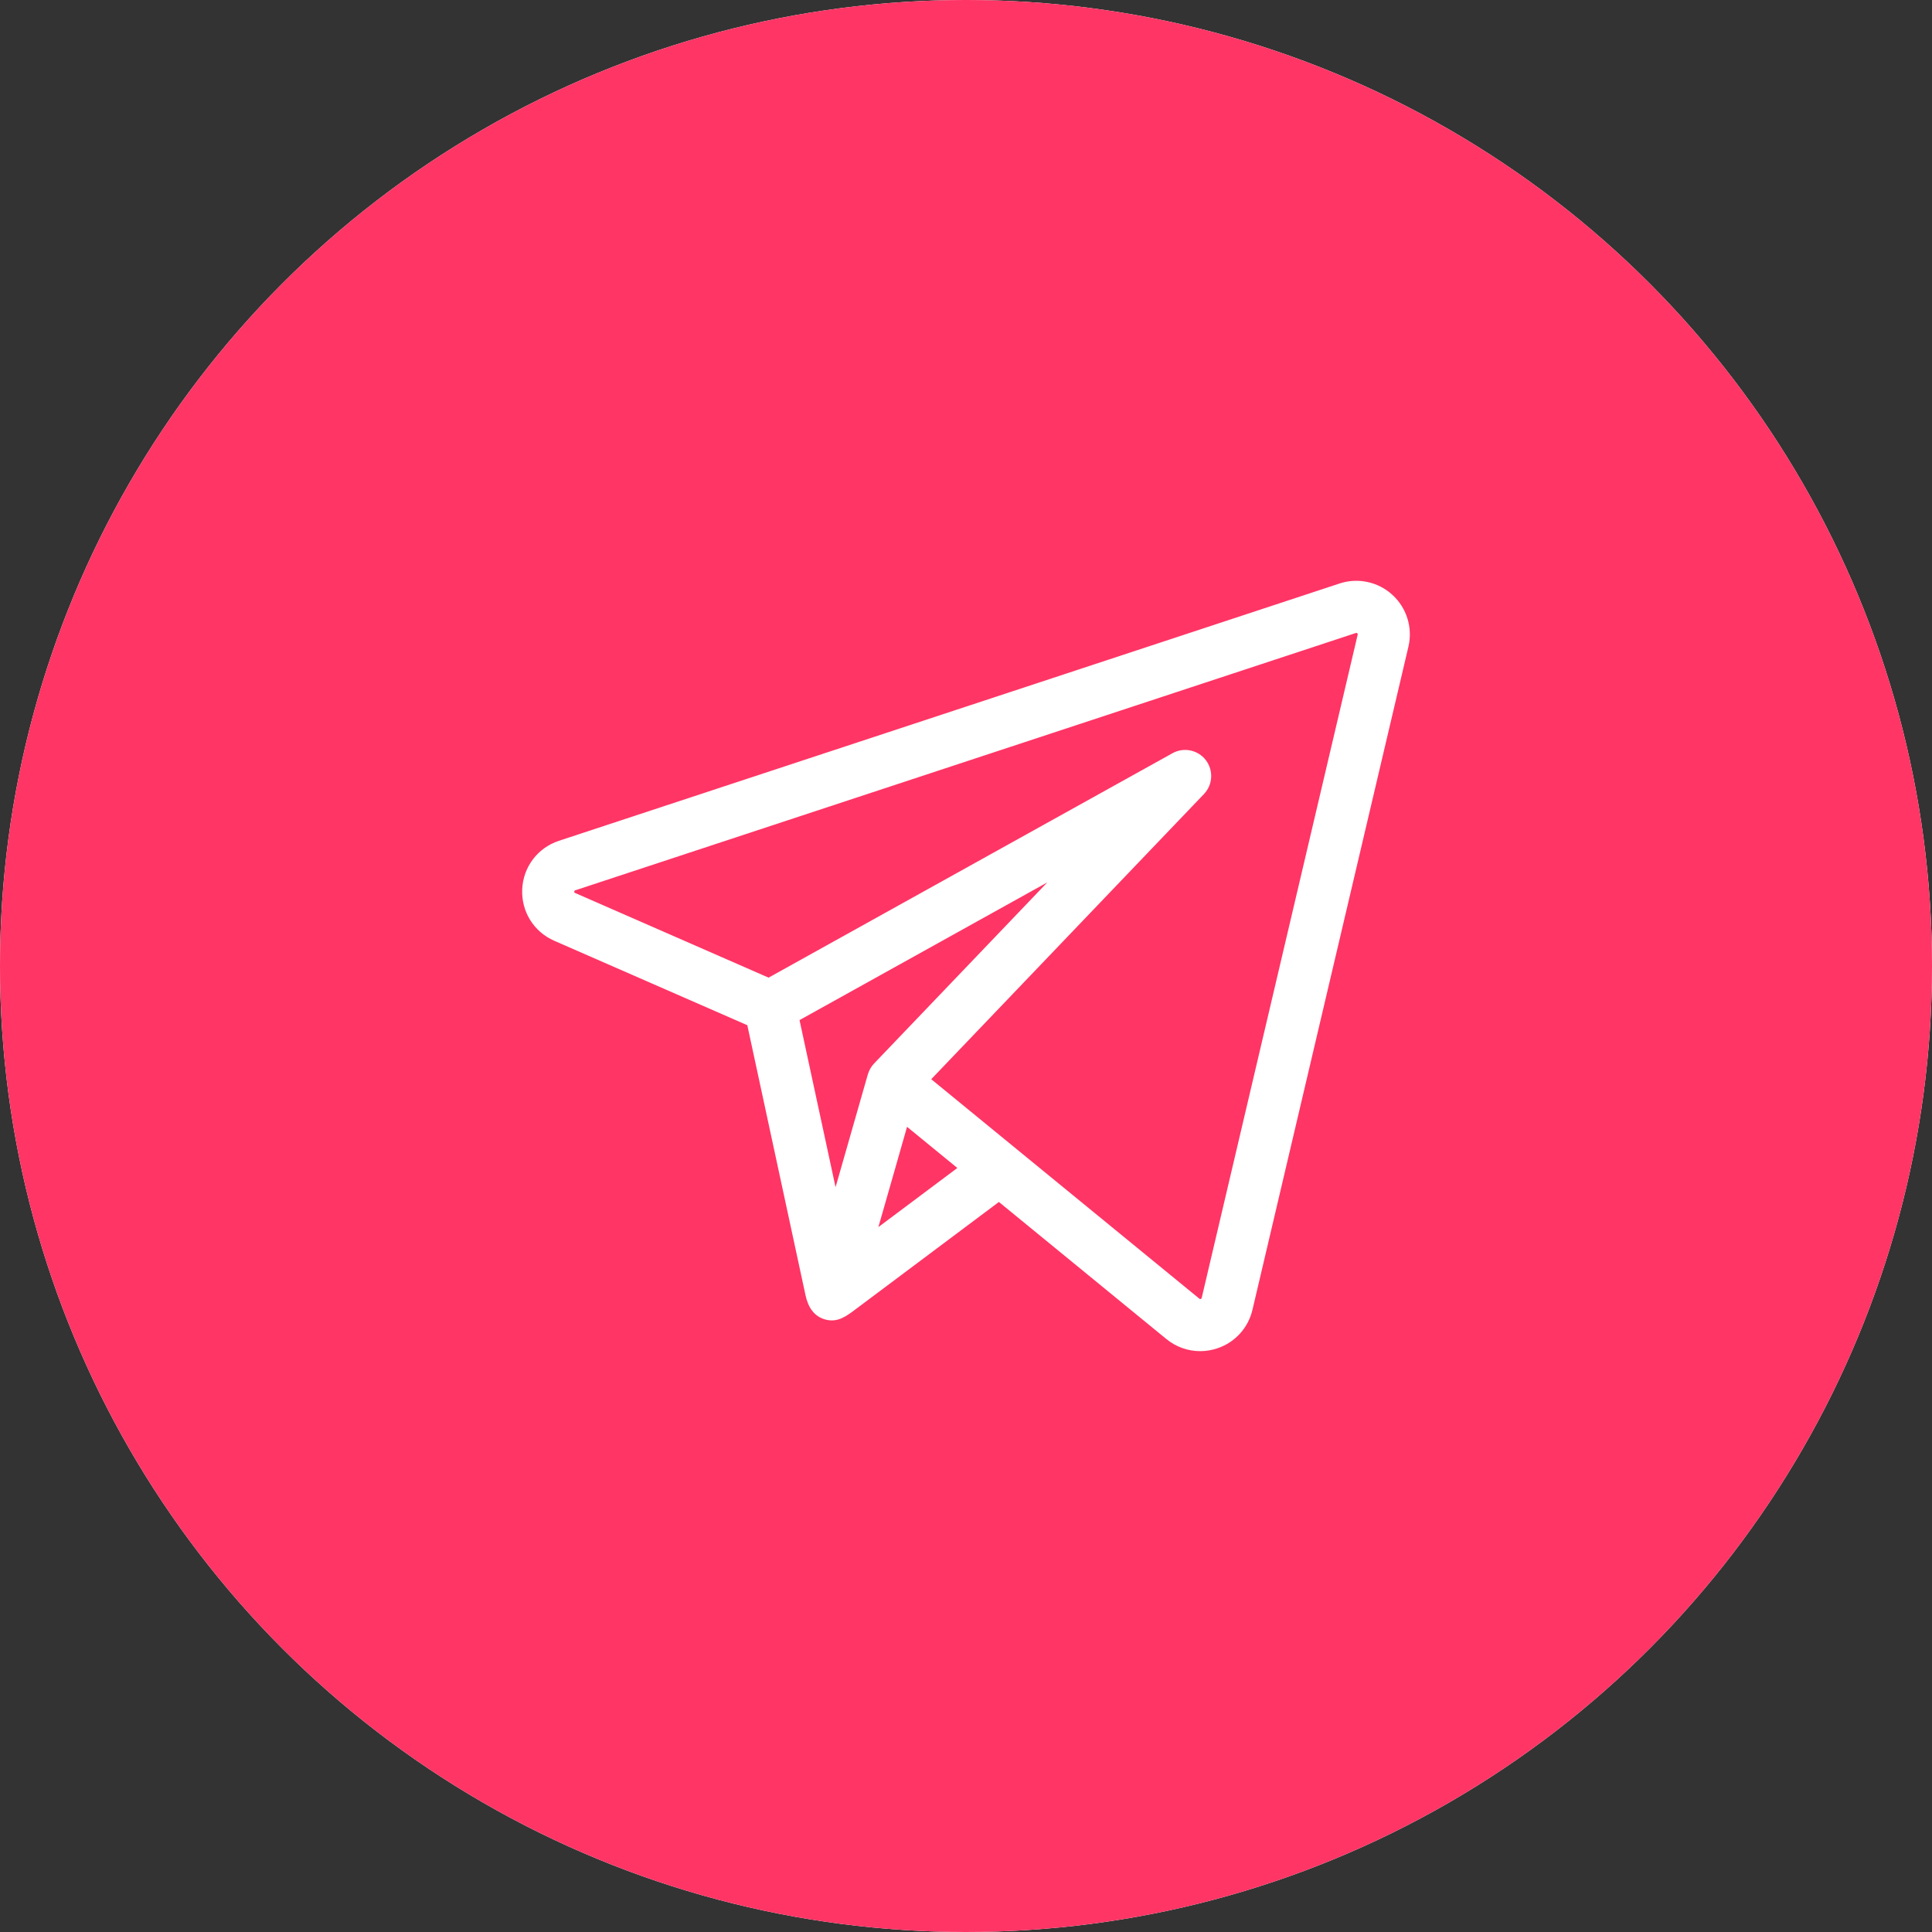
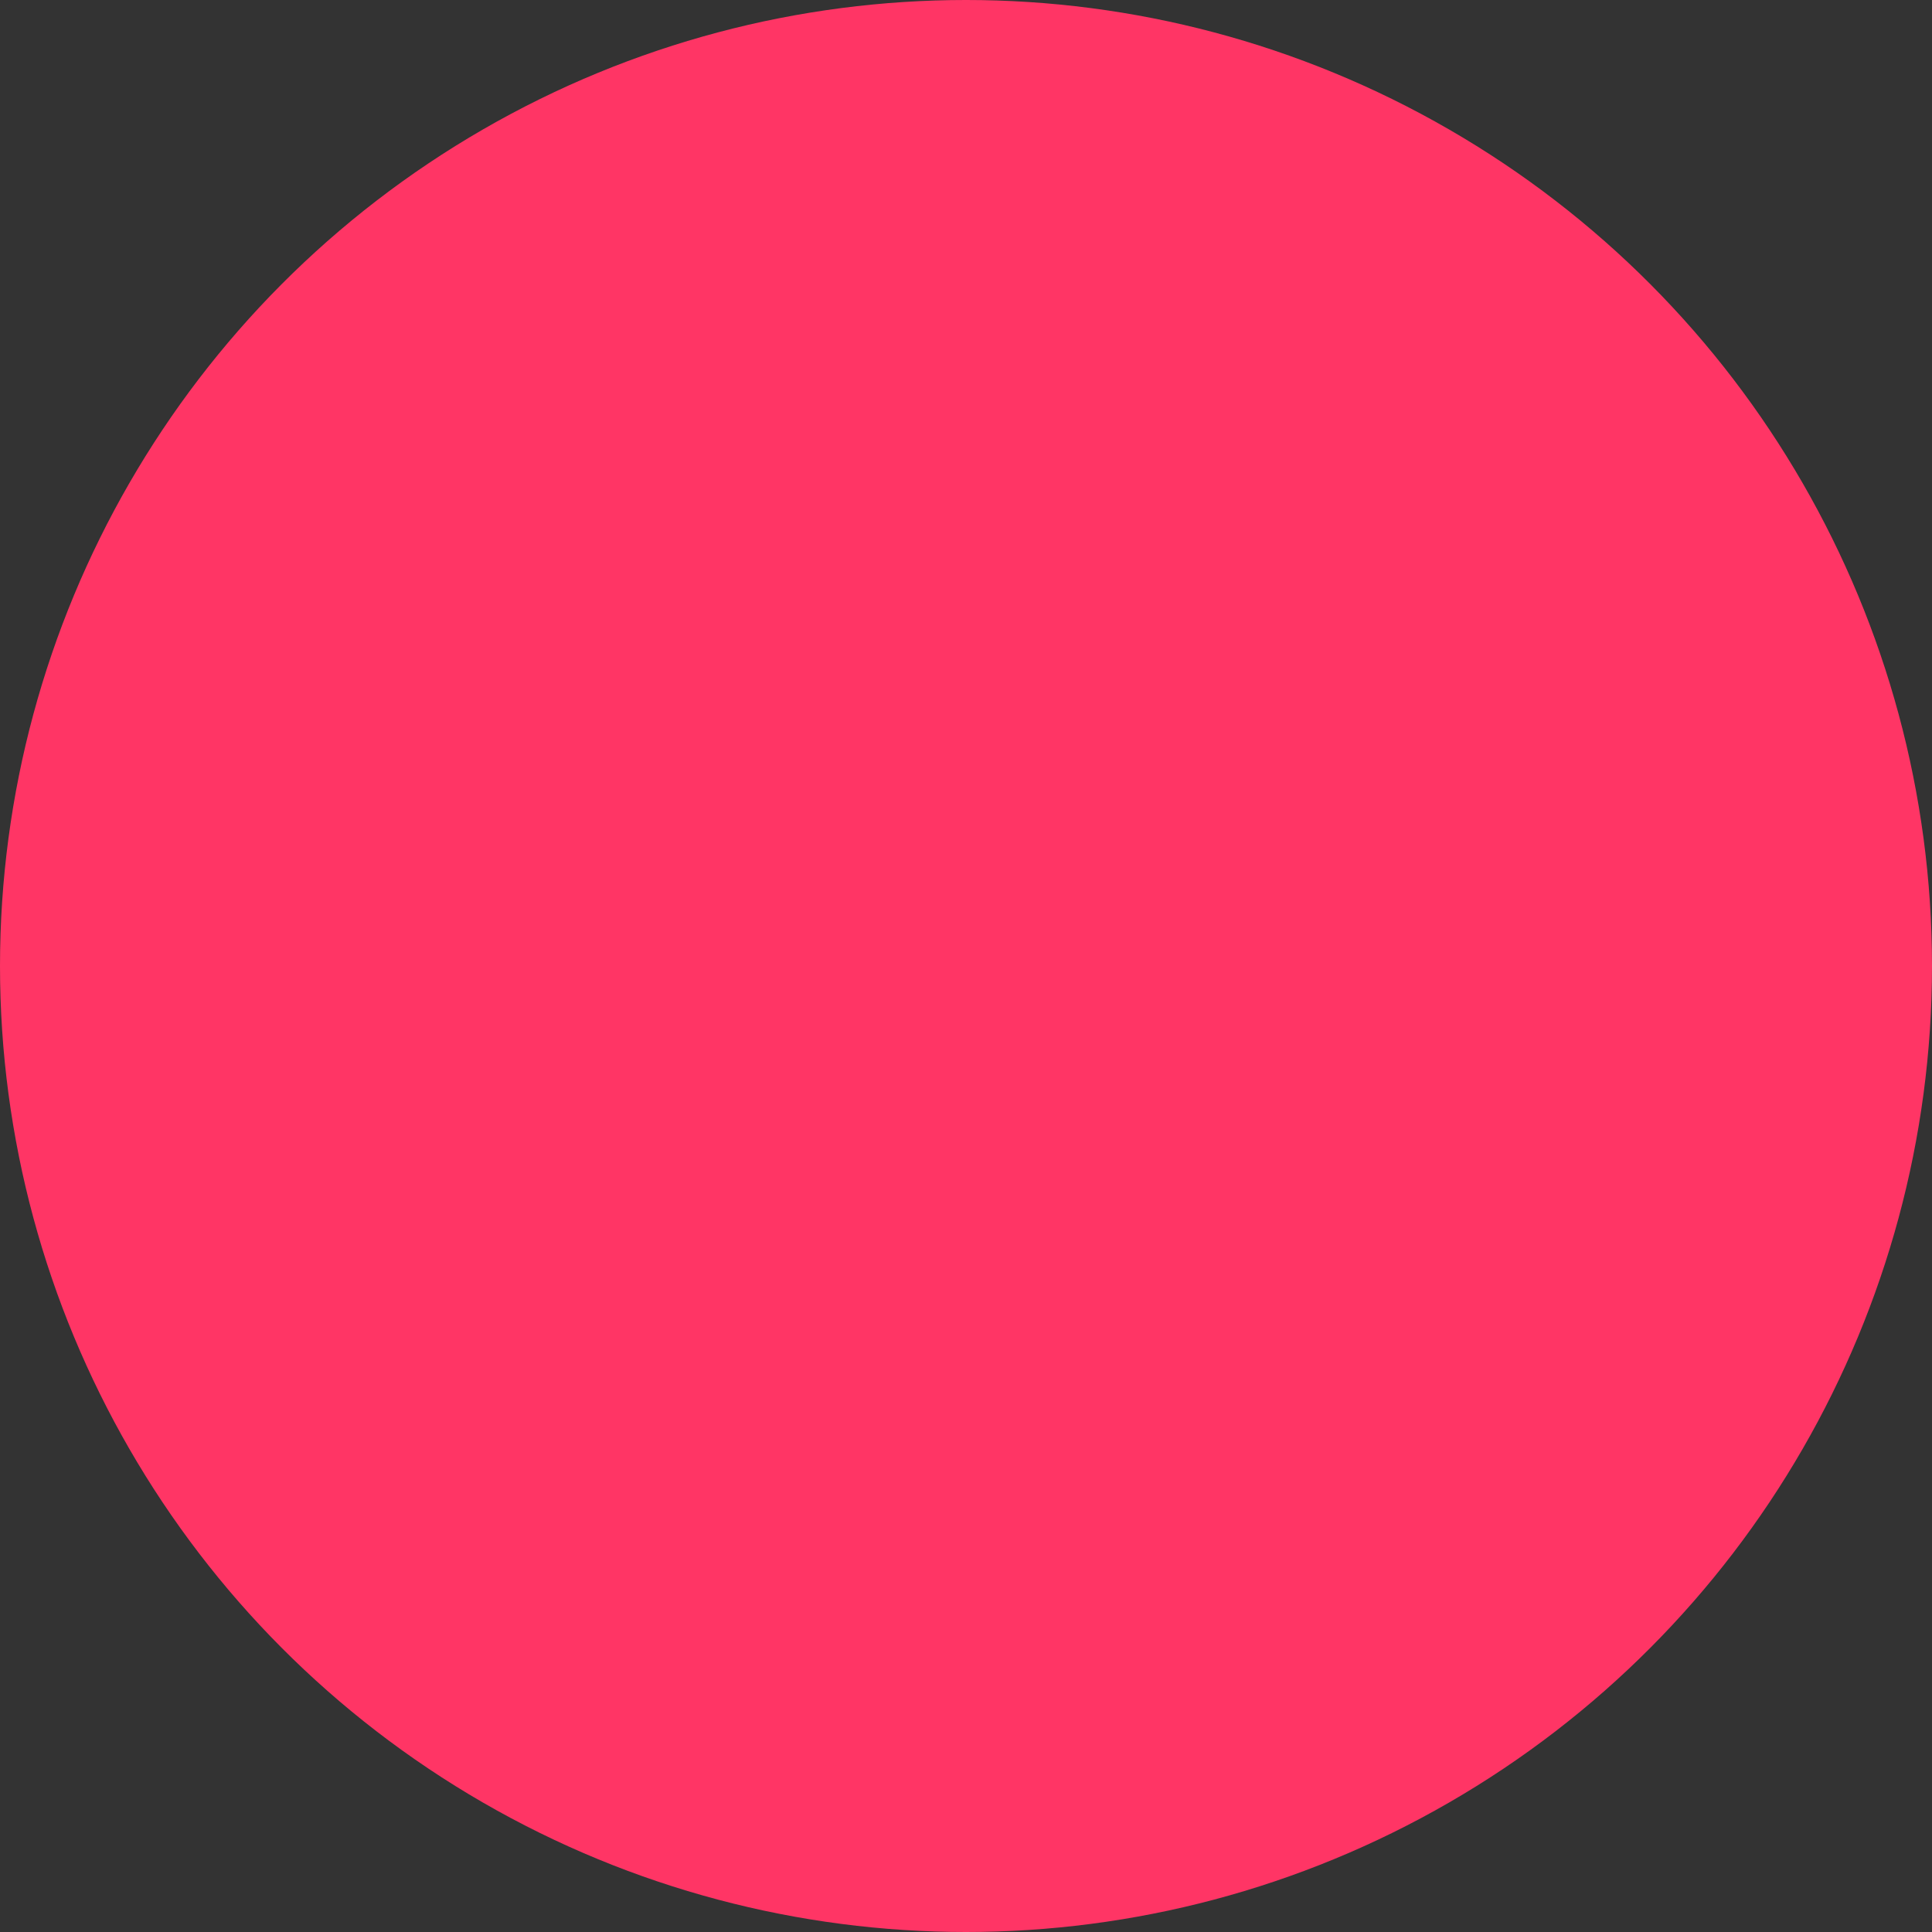
<svg xmlns="http://www.w3.org/2000/svg" width="37" height="37" viewBox="0 0 37 37" fill="none">
  <rect x="0" y="0" width="37" height="37" fill="#333333" stroke="none" />
-   <circle cx="18.5" cy="18.5" r="18.5" fill="white" />
  <circle cx="18.5" cy="18.5" r="18.5" fill="#FF3565" />
  <g clip-path="url(#clip0_64_40)">
-     <path d="M26.667 11.393C26.394 11.142 26.005 11.058 25.653 11.175L10.705 16.102C10.298 16.236 10.021 16.6 10.001 17.028C9.981 17.457 10.222 17.845 10.615 18.017L14.312 19.634C14.33 19.718 15.391 24.64 15.427 24.807C15.473 25.022 15.582 25.213 15.813 25.272C16.047 25.332 16.212 25.204 16.387 25.073C16.484 25.001 19.13 23.019 19.13 23.019L22.337 25.644C22.524 25.797 22.752 25.876 22.985 25.876C23.096 25.876 23.207 25.858 23.316 25.821C23.654 25.707 23.904 25.431 23.986 25.084L26.973 12.384C27.058 12.023 26.941 11.643 26.667 11.393ZM16.625 20.561C16.624 20.565 16.622 20.57 16.62 20.576L16.002 22.736L15.312 19.536L20.057 16.899L16.739 20.368C16.687 20.423 16.649 20.489 16.625 20.561ZM16.822 23.5L17.103 22.519L17.371 21.58L18.334 22.368L16.822 23.5ZM26.001 12.155L23.014 24.856C23.012 24.862 23.01 24.871 22.996 24.876C22.981 24.881 22.974 24.875 22.969 24.871L19.46 21.999C19.46 21.999 19.46 21.999 19.46 21.999L17.834 20.668L23.057 15.207C23.228 15.028 23.242 14.752 23.092 14.556C22.941 14.361 22.67 14.305 22.454 14.425L14.719 18.723L11.015 17.102C11.004 17.097 10.998 17.094 10.998 17.075C10.999 17.056 11.006 17.054 11.018 17.05L25.965 12.123C25.972 12.12 25.981 12.118 25.993 12.129C26.005 12.14 26.003 12.148 26.001 12.155Z" fill="white" />
-   </g>
+     </g>
  <defs>
    <clipPath id="clip0_64_40">
-       <rect width="17" height="17" fill="white" transform="translate(10 10)" />
-     </clipPath>
+       </clipPath>
  </defs>
</svg>